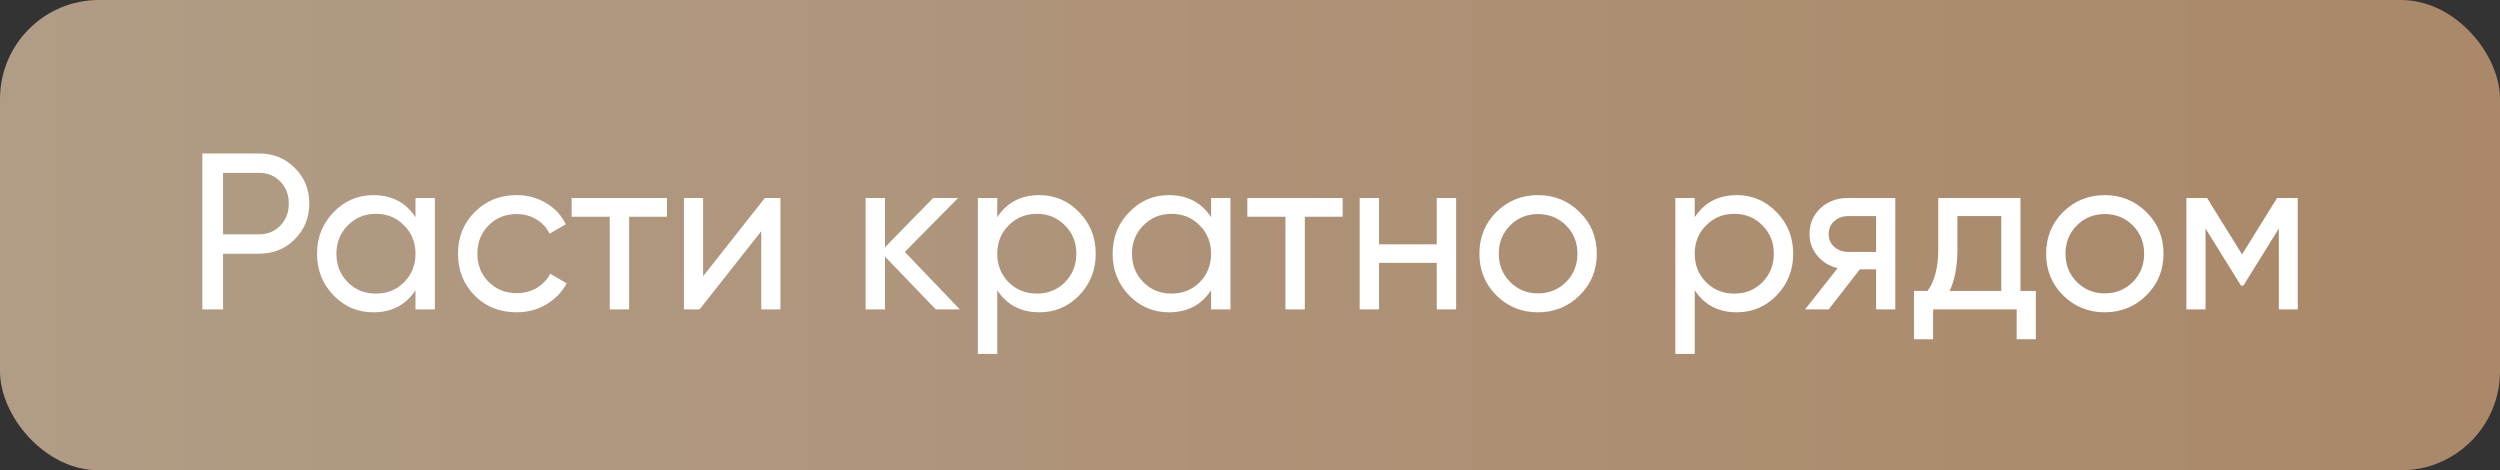
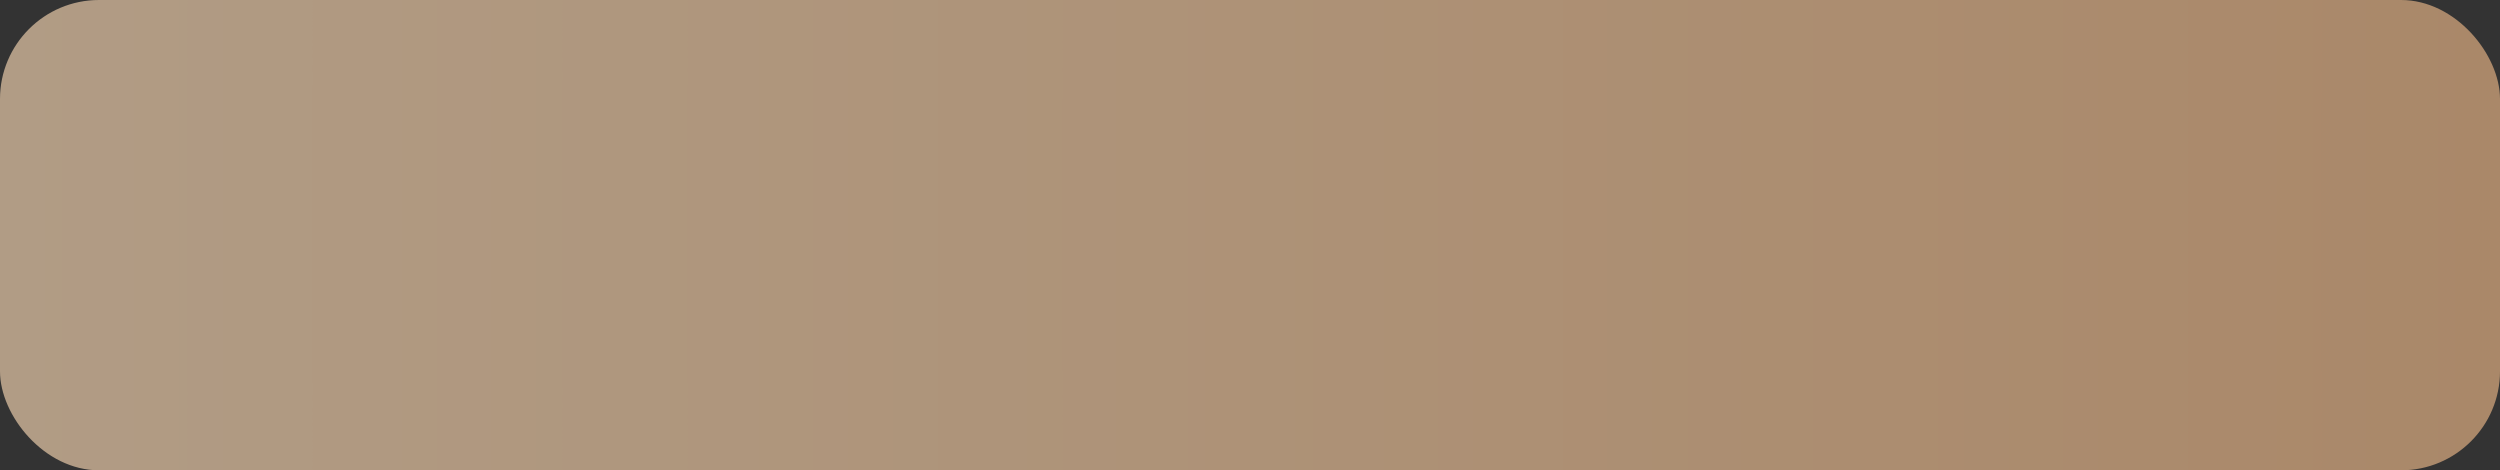
<svg xmlns="http://www.w3.org/2000/svg" width="202" height="38" viewBox="0 0 202 38" fill="none">
  <rect x="0" y="0" width="202" height="38" fill="#333333" stroke="none" />
  <rect width="202" height="38" rx="8" fill="url(#paint0_linear_1872_1740)" />
-   <path d="M20.922 12.4C22.086 12.4 23.052 12.79 23.82 13.57C24.6 14.338 24.99 15.298 24.99 16.45C24.99 17.59 24.6 18.55 23.82 19.33C23.052 20.11 22.086 20.5 20.922 20.5H18.024V25H16.35V12.4H20.922ZM20.922 18.934C21.618 18.934 22.194 18.7 22.65 18.232C23.106 17.752 23.334 17.158 23.334 16.45C23.334 15.73 23.106 15.136 22.65 14.668C22.194 14.2 21.618 13.966 20.922 13.966H18.024V18.934H20.922ZM33.572 16H35.138V25H33.572V23.452C32.792 24.64 31.658 25.234 30.17 25.234C28.91 25.234 27.836 24.778 26.948 23.866C26.06 22.942 25.616 21.82 25.616 20.5C25.616 19.18 26.06 18.064 26.948 17.152C27.836 16.228 28.91 15.766 30.17 15.766C31.658 15.766 32.792 16.36 33.572 17.548V16ZM30.368 23.722C31.28 23.722 32.042 23.416 32.654 22.804C33.266 22.18 33.572 21.412 33.572 20.5C33.572 19.588 33.266 18.826 32.654 18.214C32.042 17.59 31.28 17.278 30.368 17.278C29.468 17.278 28.712 17.59 28.1 18.214C27.488 18.826 27.182 19.588 27.182 20.5C27.182 21.412 27.488 22.18 28.1 22.804C28.712 23.416 29.468 23.722 30.368 23.722ZM41.74 25.234C40.384 25.234 39.256 24.784 38.356 23.884C37.456 22.972 37.006 21.844 37.006 20.5C37.006 19.156 37.456 18.034 38.356 17.134C39.256 16.222 40.384 15.766 41.74 15.766C42.628 15.766 43.426 15.982 44.134 16.414C44.842 16.834 45.37 17.404 45.718 18.124L44.404 18.88C44.176 18.4 43.822 18.016 43.342 17.728C42.874 17.44 42.34 17.296 41.74 17.296C40.84 17.296 40.084 17.602 39.472 18.214C38.872 18.826 38.572 19.588 38.572 20.5C38.572 21.4 38.872 22.156 39.472 22.768C40.084 23.38 40.84 23.686 41.74 23.686C42.34 23.686 42.88 23.548 43.36 23.272C43.84 22.984 44.206 22.6 44.458 22.12L45.79 22.894C45.406 23.602 44.854 24.172 44.134 24.604C43.414 25.024 42.616 25.234 41.74 25.234ZM53.892 16V17.512H50.832V25H49.266V17.512H46.188V16H53.892ZM61.798 16H63.058V25H61.51V18.682L56.524 25H55.264V16H56.812V22.318L61.798 16ZM77.556 25H75.612L71.508 20.734V25H69.942V16H71.508V19.978L75.396 16H77.412L73.11 20.356L77.556 25ZM83.98 15.766C85.24 15.766 86.314 16.228 87.202 17.152C88.09 18.064 88.534 19.18 88.534 20.5C88.534 21.82 88.09 22.942 87.202 23.866C86.314 24.778 85.24 25.234 83.98 25.234C82.492 25.234 81.358 24.64 80.578 23.452V28.6H79.012V16H80.578V17.548C81.358 16.36 82.492 15.766 83.98 15.766ZM83.782 23.722C84.682 23.722 85.438 23.416 86.05 22.804C86.662 22.18 86.968 21.412 86.968 20.5C86.968 19.588 86.662 18.826 86.05 18.214C85.438 17.59 84.682 17.278 83.782 17.278C82.87 17.278 82.108 17.59 81.496 18.214C80.884 18.826 80.578 19.588 80.578 20.5C80.578 21.412 80.884 22.18 81.496 22.804C82.108 23.416 82.87 23.722 83.782 23.722ZM97.855 16H99.421V25H97.855V23.452C97.075 24.64 95.941 25.234 94.453 25.234C93.193 25.234 92.119 24.778 91.231 23.866C90.343 22.942 89.899 21.82 89.899 20.5C89.899 19.18 90.343 18.064 91.231 17.152C92.119 16.228 93.193 15.766 94.453 15.766C95.941 15.766 97.075 16.36 97.855 17.548V16ZM94.651 23.722C95.563 23.722 96.325 23.416 96.937 22.804C97.549 22.18 97.855 21.412 97.855 20.5C97.855 19.588 97.549 18.826 96.937 18.214C96.325 17.59 95.563 17.278 94.651 17.278C93.751 17.278 92.995 17.59 92.383 18.214C91.771 18.826 91.465 19.588 91.465 20.5C91.465 21.412 91.771 22.18 92.383 22.804C92.995 23.416 93.751 23.722 94.651 23.722ZM108.489 16V17.512H105.429V25H103.863V17.512H100.785V16H108.489ZM116.09 16H117.656V25H116.09V21.238H111.428V25H109.862V16H111.428V19.744H116.09V16ZM127.636 23.866C126.712 24.778 125.59 25.234 124.27 25.234C122.95 25.234 121.828 24.778 120.904 23.866C119.992 22.954 119.536 21.832 119.536 20.5C119.536 19.168 119.992 18.046 120.904 17.134C121.828 16.222 122.95 15.766 124.27 15.766C125.59 15.766 126.712 16.222 127.636 17.134C128.56 18.046 129.022 19.168 129.022 20.5C129.022 21.832 128.56 22.954 127.636 23.866ZM124.27 23.704C125.17 23.704 125.926 23.398 126.538 22.786C127.15 22.174 127.456 21.412 127.456 20.5C127.456 19.588 127.15 18.826 126.538 18.214C125.926 17.602 125.17 17.296 124.27 17.296C123.382 17.296 122.632 17.602 122.02 18.214C121.408 18.826 121.102 19.588 121.102 20.5C121.102 21.412 121.408 22.174 122.02 22.786C122.632 23.398 123.382 23.704 124.27 23.704ZM140.336 15.766C141.596 15.766 142.67 16.228 143.558 17.152C144.446 18.064 144.89 19.18 144.89 20.5C144.89 21.82 144.446 22.942 143.558 23.866C142.67 24.778 141.596 25.234 140.336 25.234C138.848 25.234 137.714 24.64 136.934 23.452V28.6H135.368V16H136.934V17.548C137.714 16.36 138.848 15.766 140.336 15.766ZM140.138 23.722C141.038 23.722 141.794 23.416 142.406 22.804C143.018 22.18 143.324 21.412 143.324 20.5C143.324 19.588 143.018 18.826 142.406 18.214C141.794 17.59 141.038 17.278 140.138 17.278C139.226 17.278 138.464 17.59 137.852 18.214C137.24 18.826 136.934 19.588 136.934 20.5C136.934 21.412 137.24 22.18 137.852 22.804C138.464 23.416 139.226 23.722 140.138 23.722ZM153.139 16V25H151.591V21.76H150.277L147.757 25H145.849L148.477 21.67C147.805 21.502 147.259 21.166 146.839 20.662C146.419 20.158 146.209 19.57 146.209 18.898C146.209 18.07 146.503 17.38 147.091 16.828C147.679 16.276 148.417 16 149.305 16H153.139ZM149.359 20.356H151.591V17.458H149.359C148.915 17.458 148.537 17.59 148.225 17.854C147.913 18.118 147.757 18.472 147.757 18.916C147.757 19.348 147.913 19.696 148.225 19.96C148.537 20.224 148.915 20.356 149.359 20.356ZM163.252 23.506H164.494V27.412H162.946V25H156.196V27.412H154.648V23.506H155.746C156.322 22.714 156.61 21.604 156.61 20.176V16H163.252V23.506ZM157.528 23.506H161.704V17.458H158.158V20.176C158.158 21.52 157.948 22.63 157.528 23.506ZM173.427 23.866C172.503 24.778 171.381 25.234 170.061 25.234C168.741 25.234 167.619 24.778 166.695 23.866C165.783 22.954 165.327 21.832 165.327 20.5C165.327 19.168 165.783 18.046 166.695 17.134C167.619 16.222 168.741 15.766 170.061 15.766C171.381 15.766 172.503 16.222 173.427 17.134C174.351 18.046 174.813 19.168 174.813 20.5C174.813 21.832 174.351 22.954 173.427 23.866ZM170.061 23.704C170.961 23.704 171.717 23.398 172.329 22.786C172.941 22.174 173.247 21.412 173.247 20.5C173.247 19.588 172.941 18.826 172.329 18.214C171.717 17.602 170.961 17.296 170.061 17.296C169.173 17.296 168.423 17.602 167.811 18.214C167.199 18.826 166.893 19.588 166.893 20.5C166.893 21.412 167.199 22.174 167.811 22.786C168.423 23.398 169.173 23.704 170.061 23.704ZM185.659 16V25H184.129V18.466L181.267 23.074H181.069L178.207 18.466V25H176.659V16H178.333L181.159 20.554L183.985 16H185.659Z" fill="white" />
  <defs>
    <linearGradient id="paint0_linear_1872_1740" x1="0" y1="19" x2="202" y2="19" gradientUnits="userSpaceOnUse">
      <stop stop-color="#B19C85" />
      <stop offset="1" stop-color="#AA8869" />
    </linearGradient>
  </defs>
</svg>